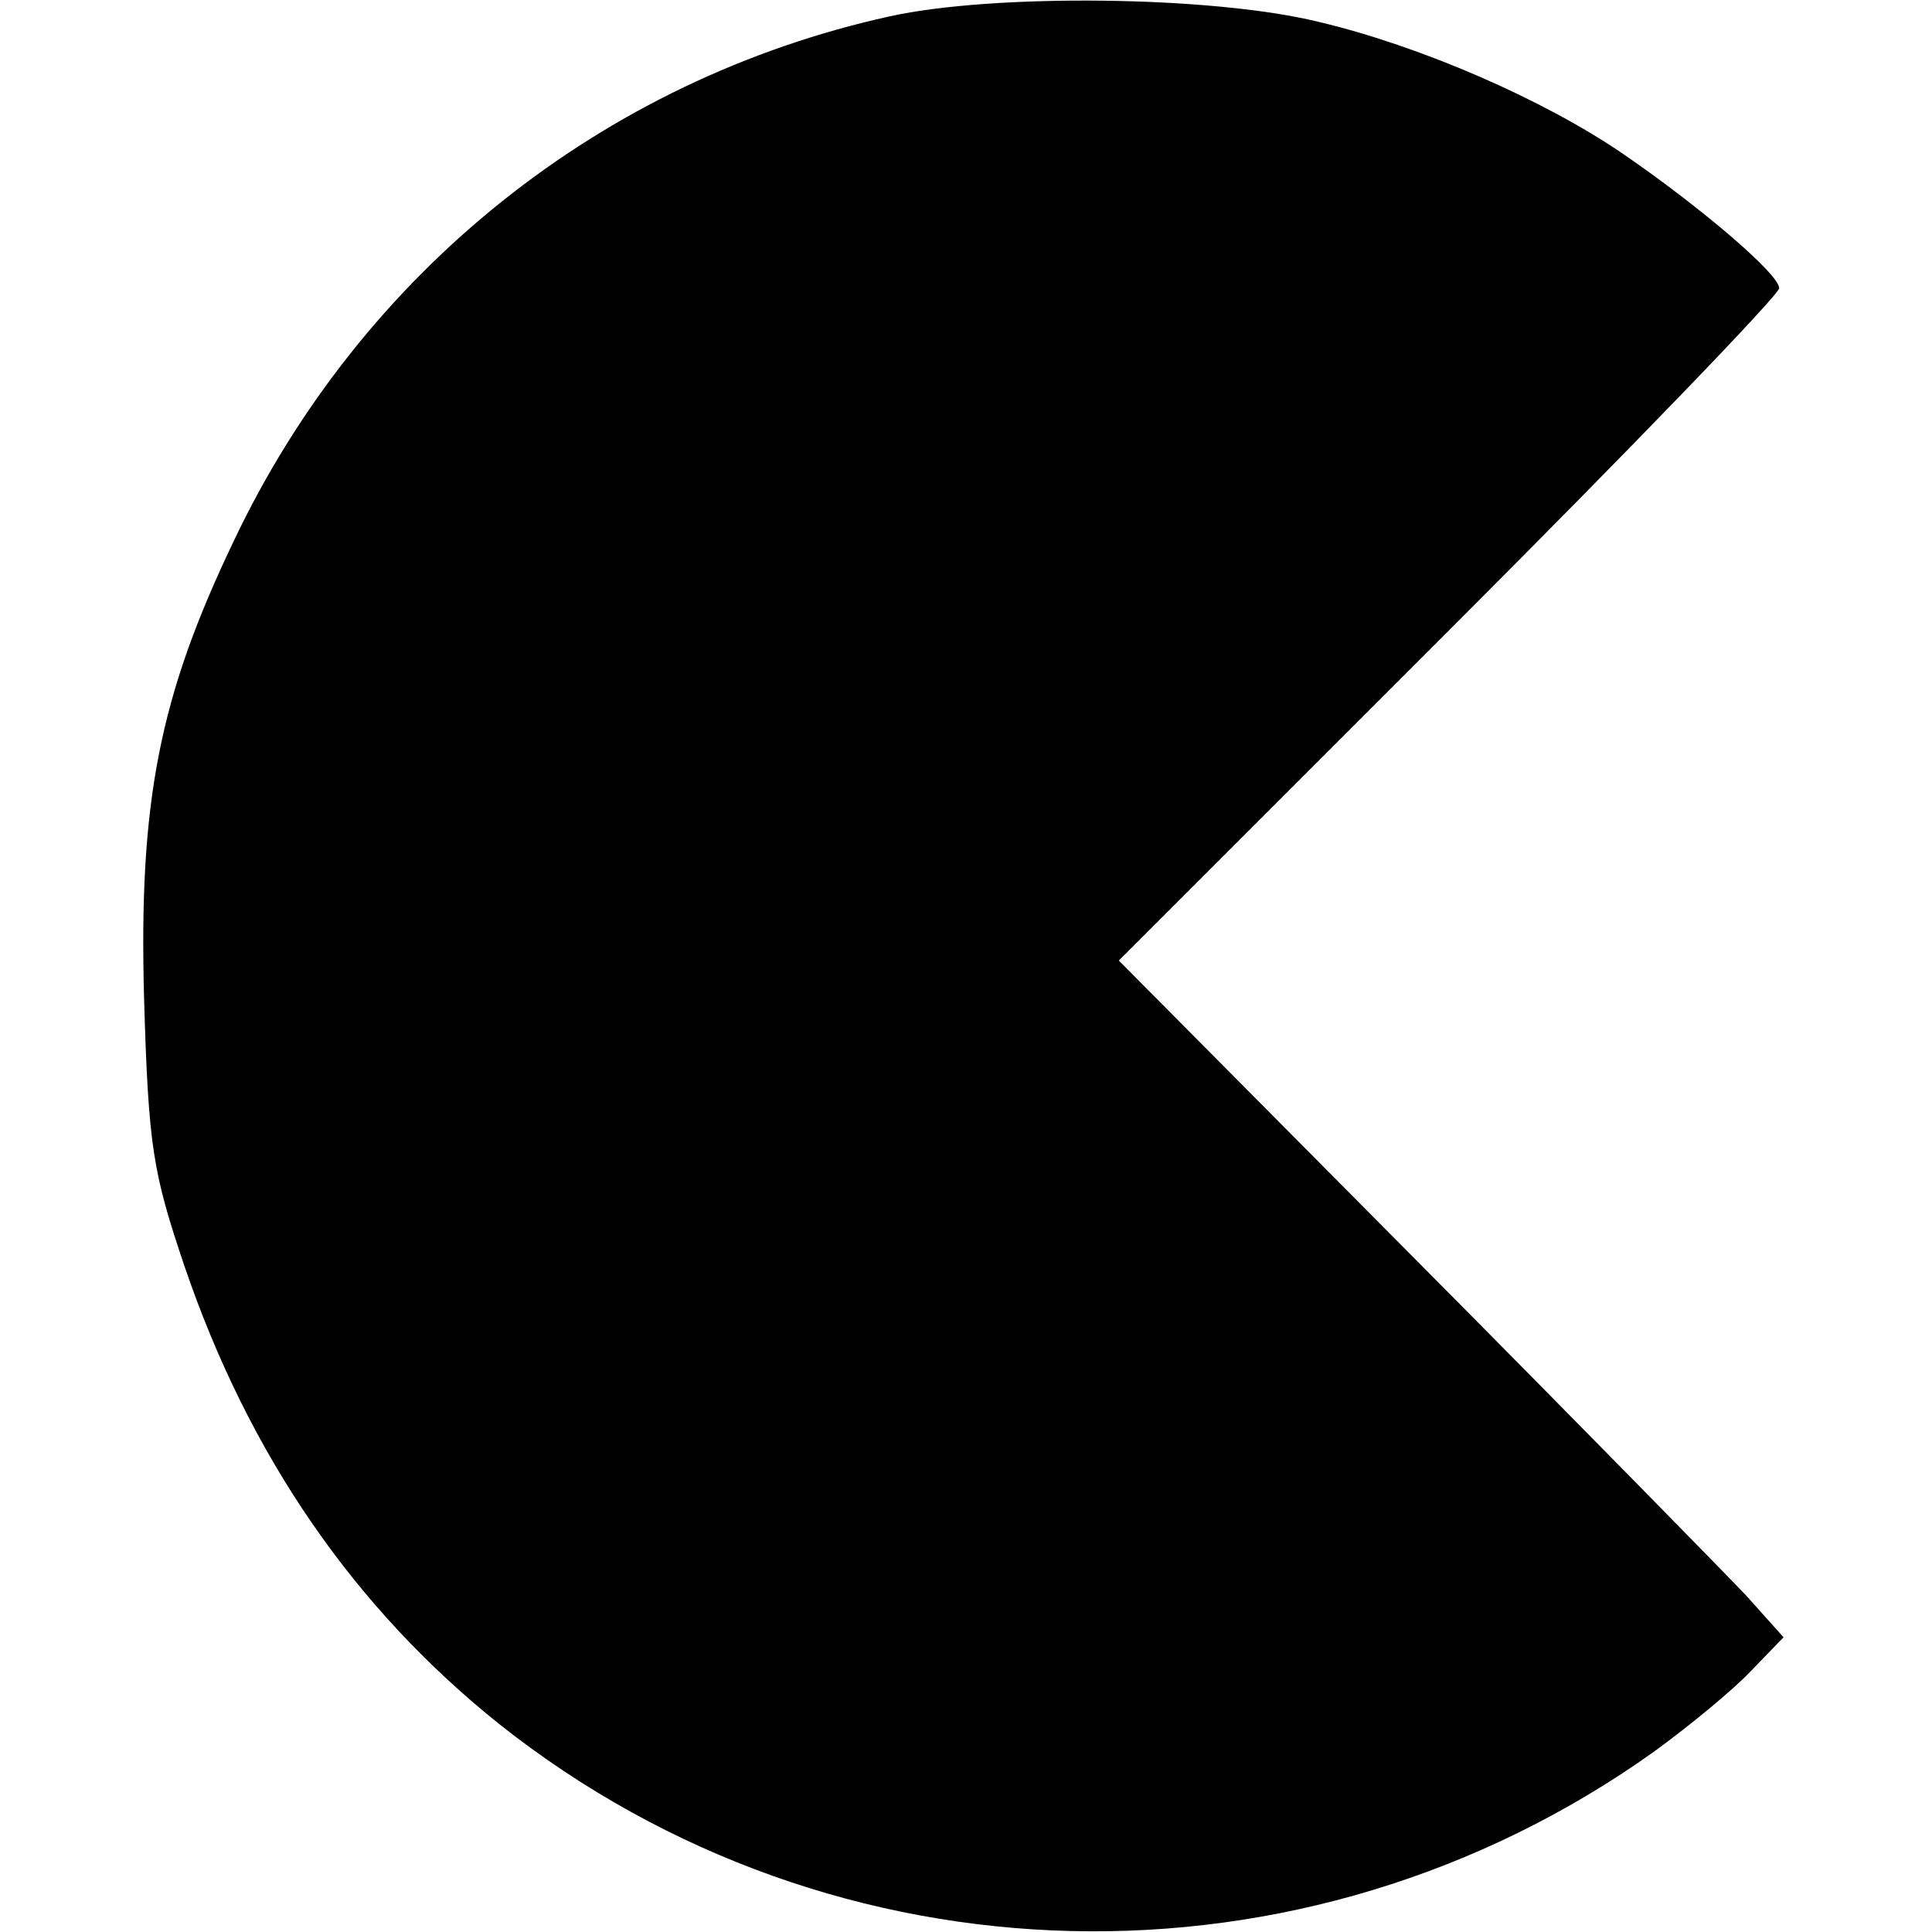
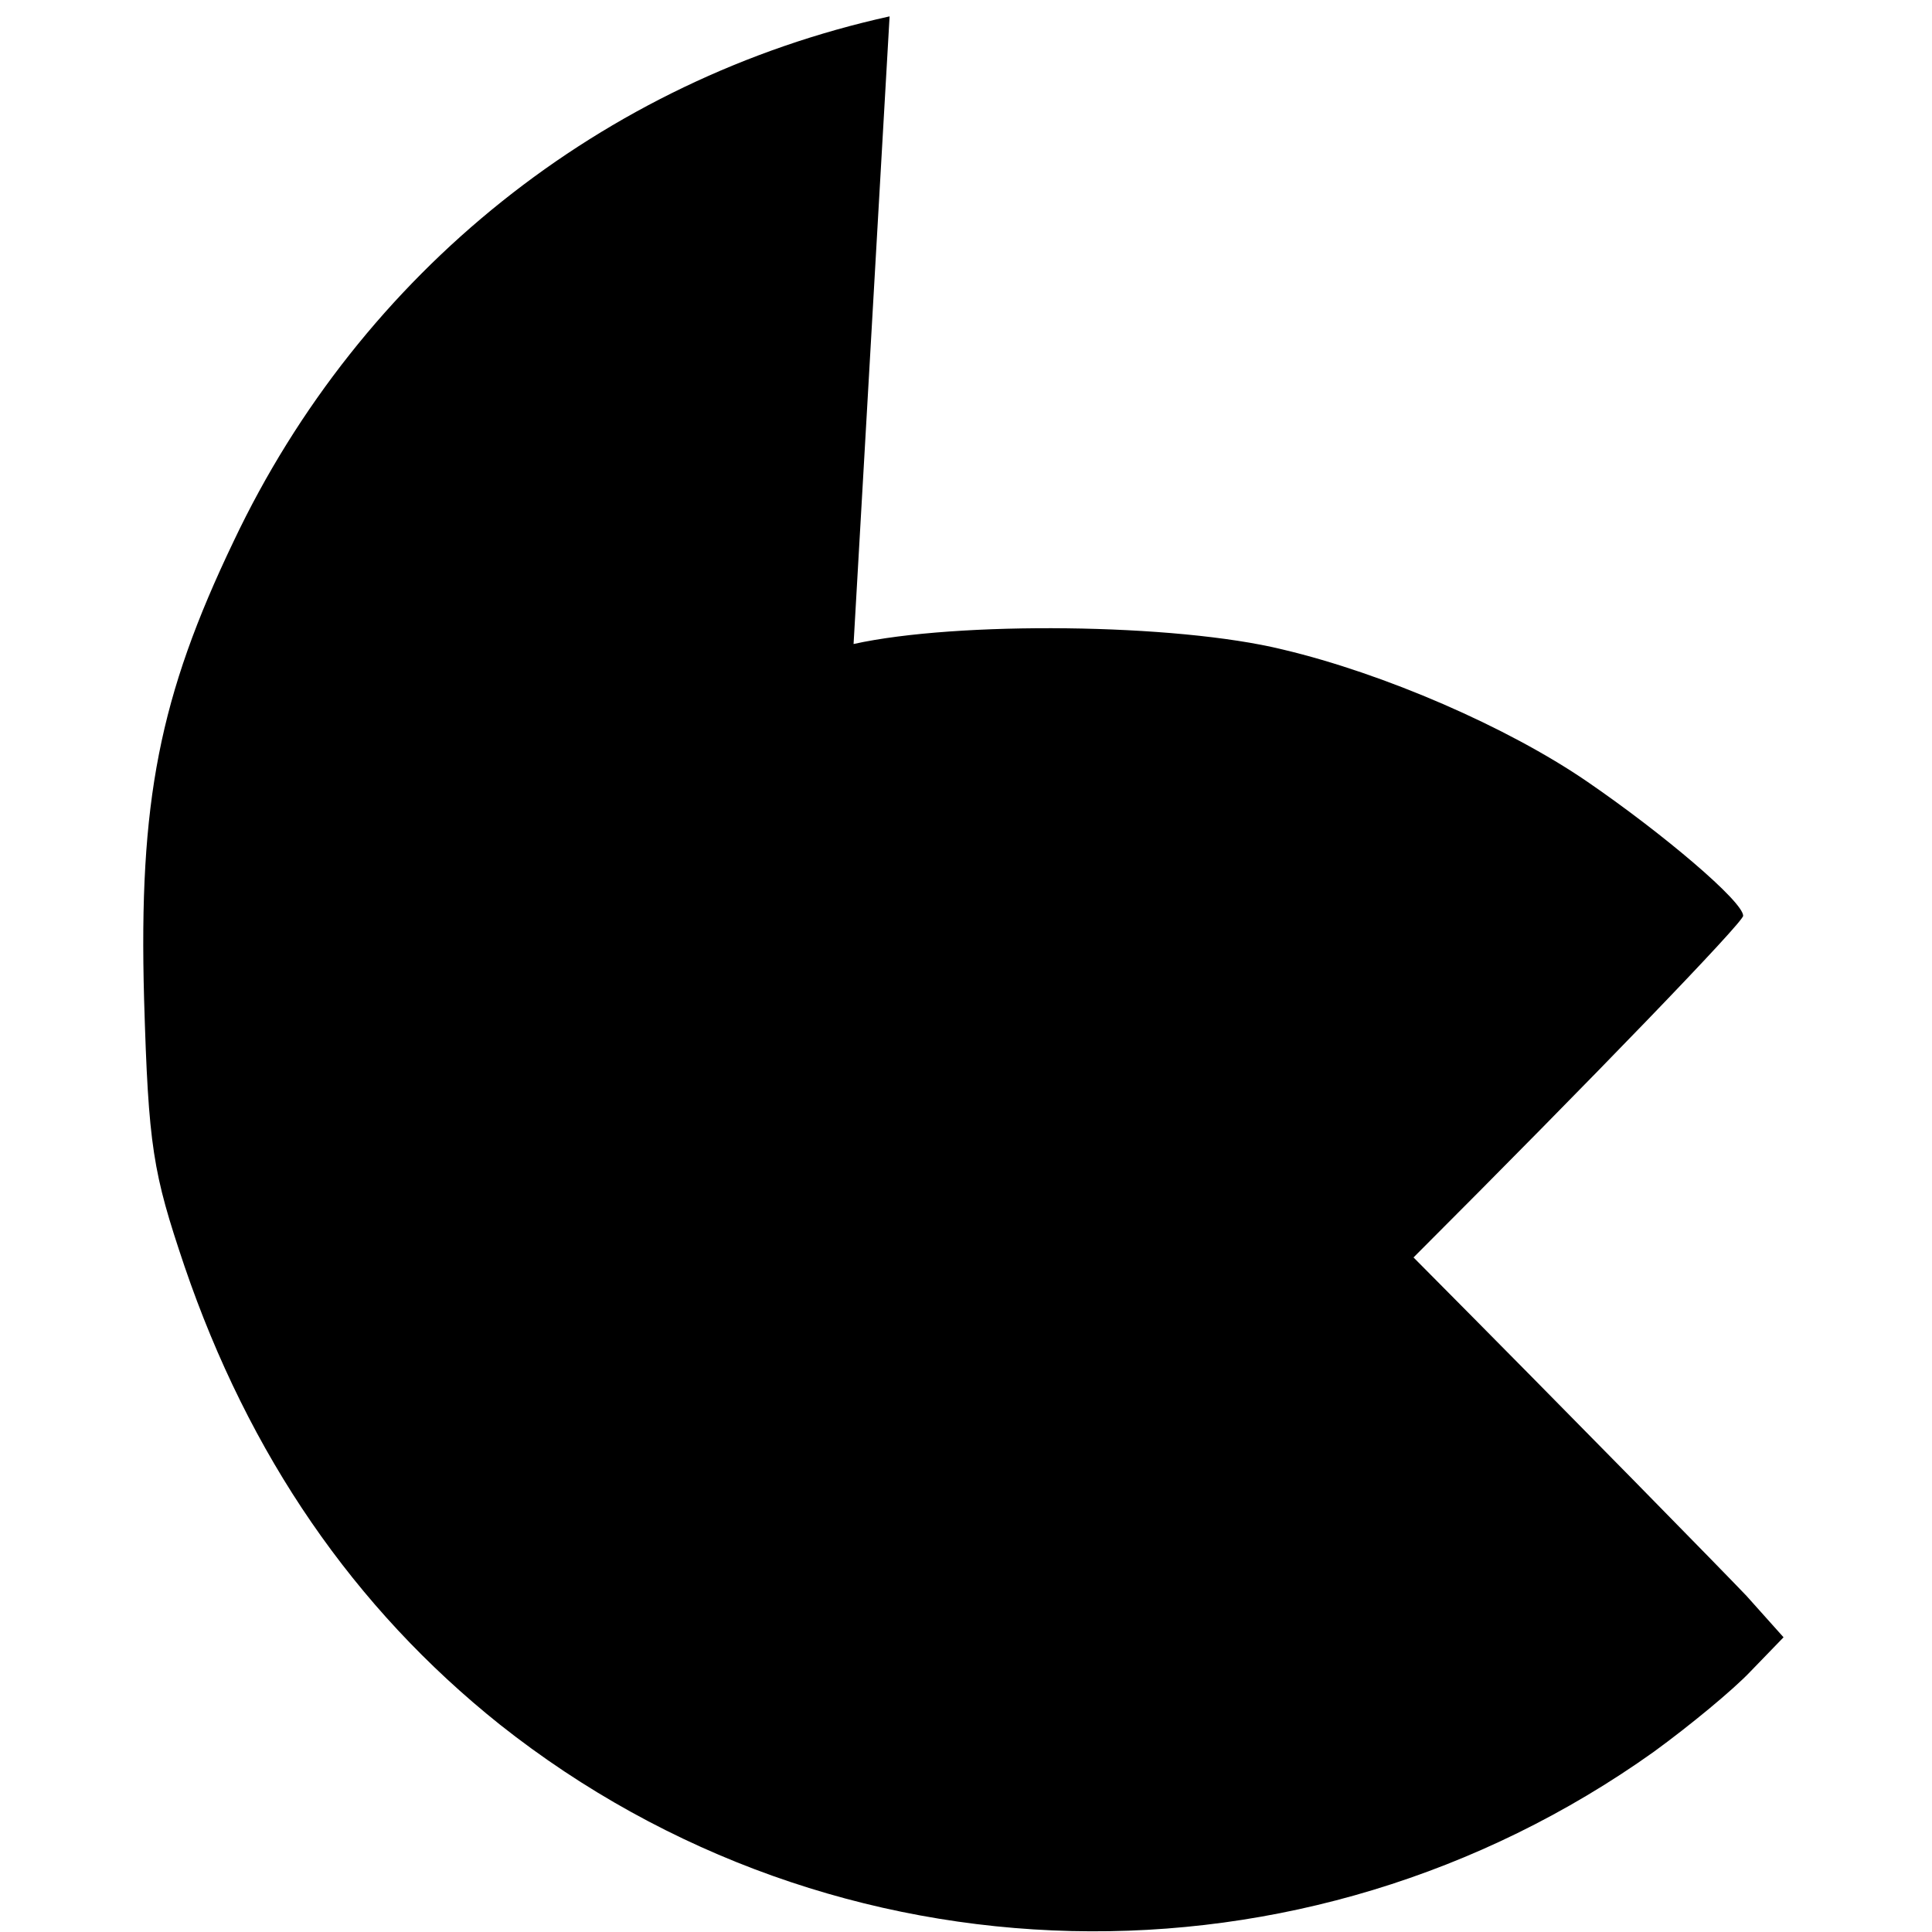
<svg xmlns="http://www.w3.org/2000/svg" version="1.0" width="177pt" height="177pt" viewBox="0 0 177 177" preserveAspectRatio="xMidYMid meet">
  <g transform="translate(0,177) scale(0.1,-0.1)" fill="#000000" stroke="none">
-     <path d="M815 1755 c-263 -58 -484 -234 -601 -481 -68 -142 -87 -238 -82 -419 4 -136 8 -159 37 -245 59 -173 155 -313 289 -420 307 -243 737 -253 1057 -25 33 24 73 57 89 74 l30 31 -34 38 c-19 20 -156 160 -305 310 l-270 272 303 303 c166 166 302 307 302 313 0 13 -73 75 -143 123 -73 50 -186 99 -279 121 -98 24 -298 26 -393 5z" />
+     <path d="M815 1755 c-263 -58 -484 -234 -601 -481 -68 -142 -87 -238 -82 -419 4 -136 8 -159 37 -245 59 -173 155 -313 289 -420 307 -243 737 -253 1057 -25 33 24 73 57 89 74 l30 31 -34 38 c-19 20 -156 160 -305 310 c166 166 302 307 302 313 0 13 -73 75 -143 123 -73 50 -186 99 -279 121 -98 24 -298 26 -393 5z" />
  </g>
</svg>